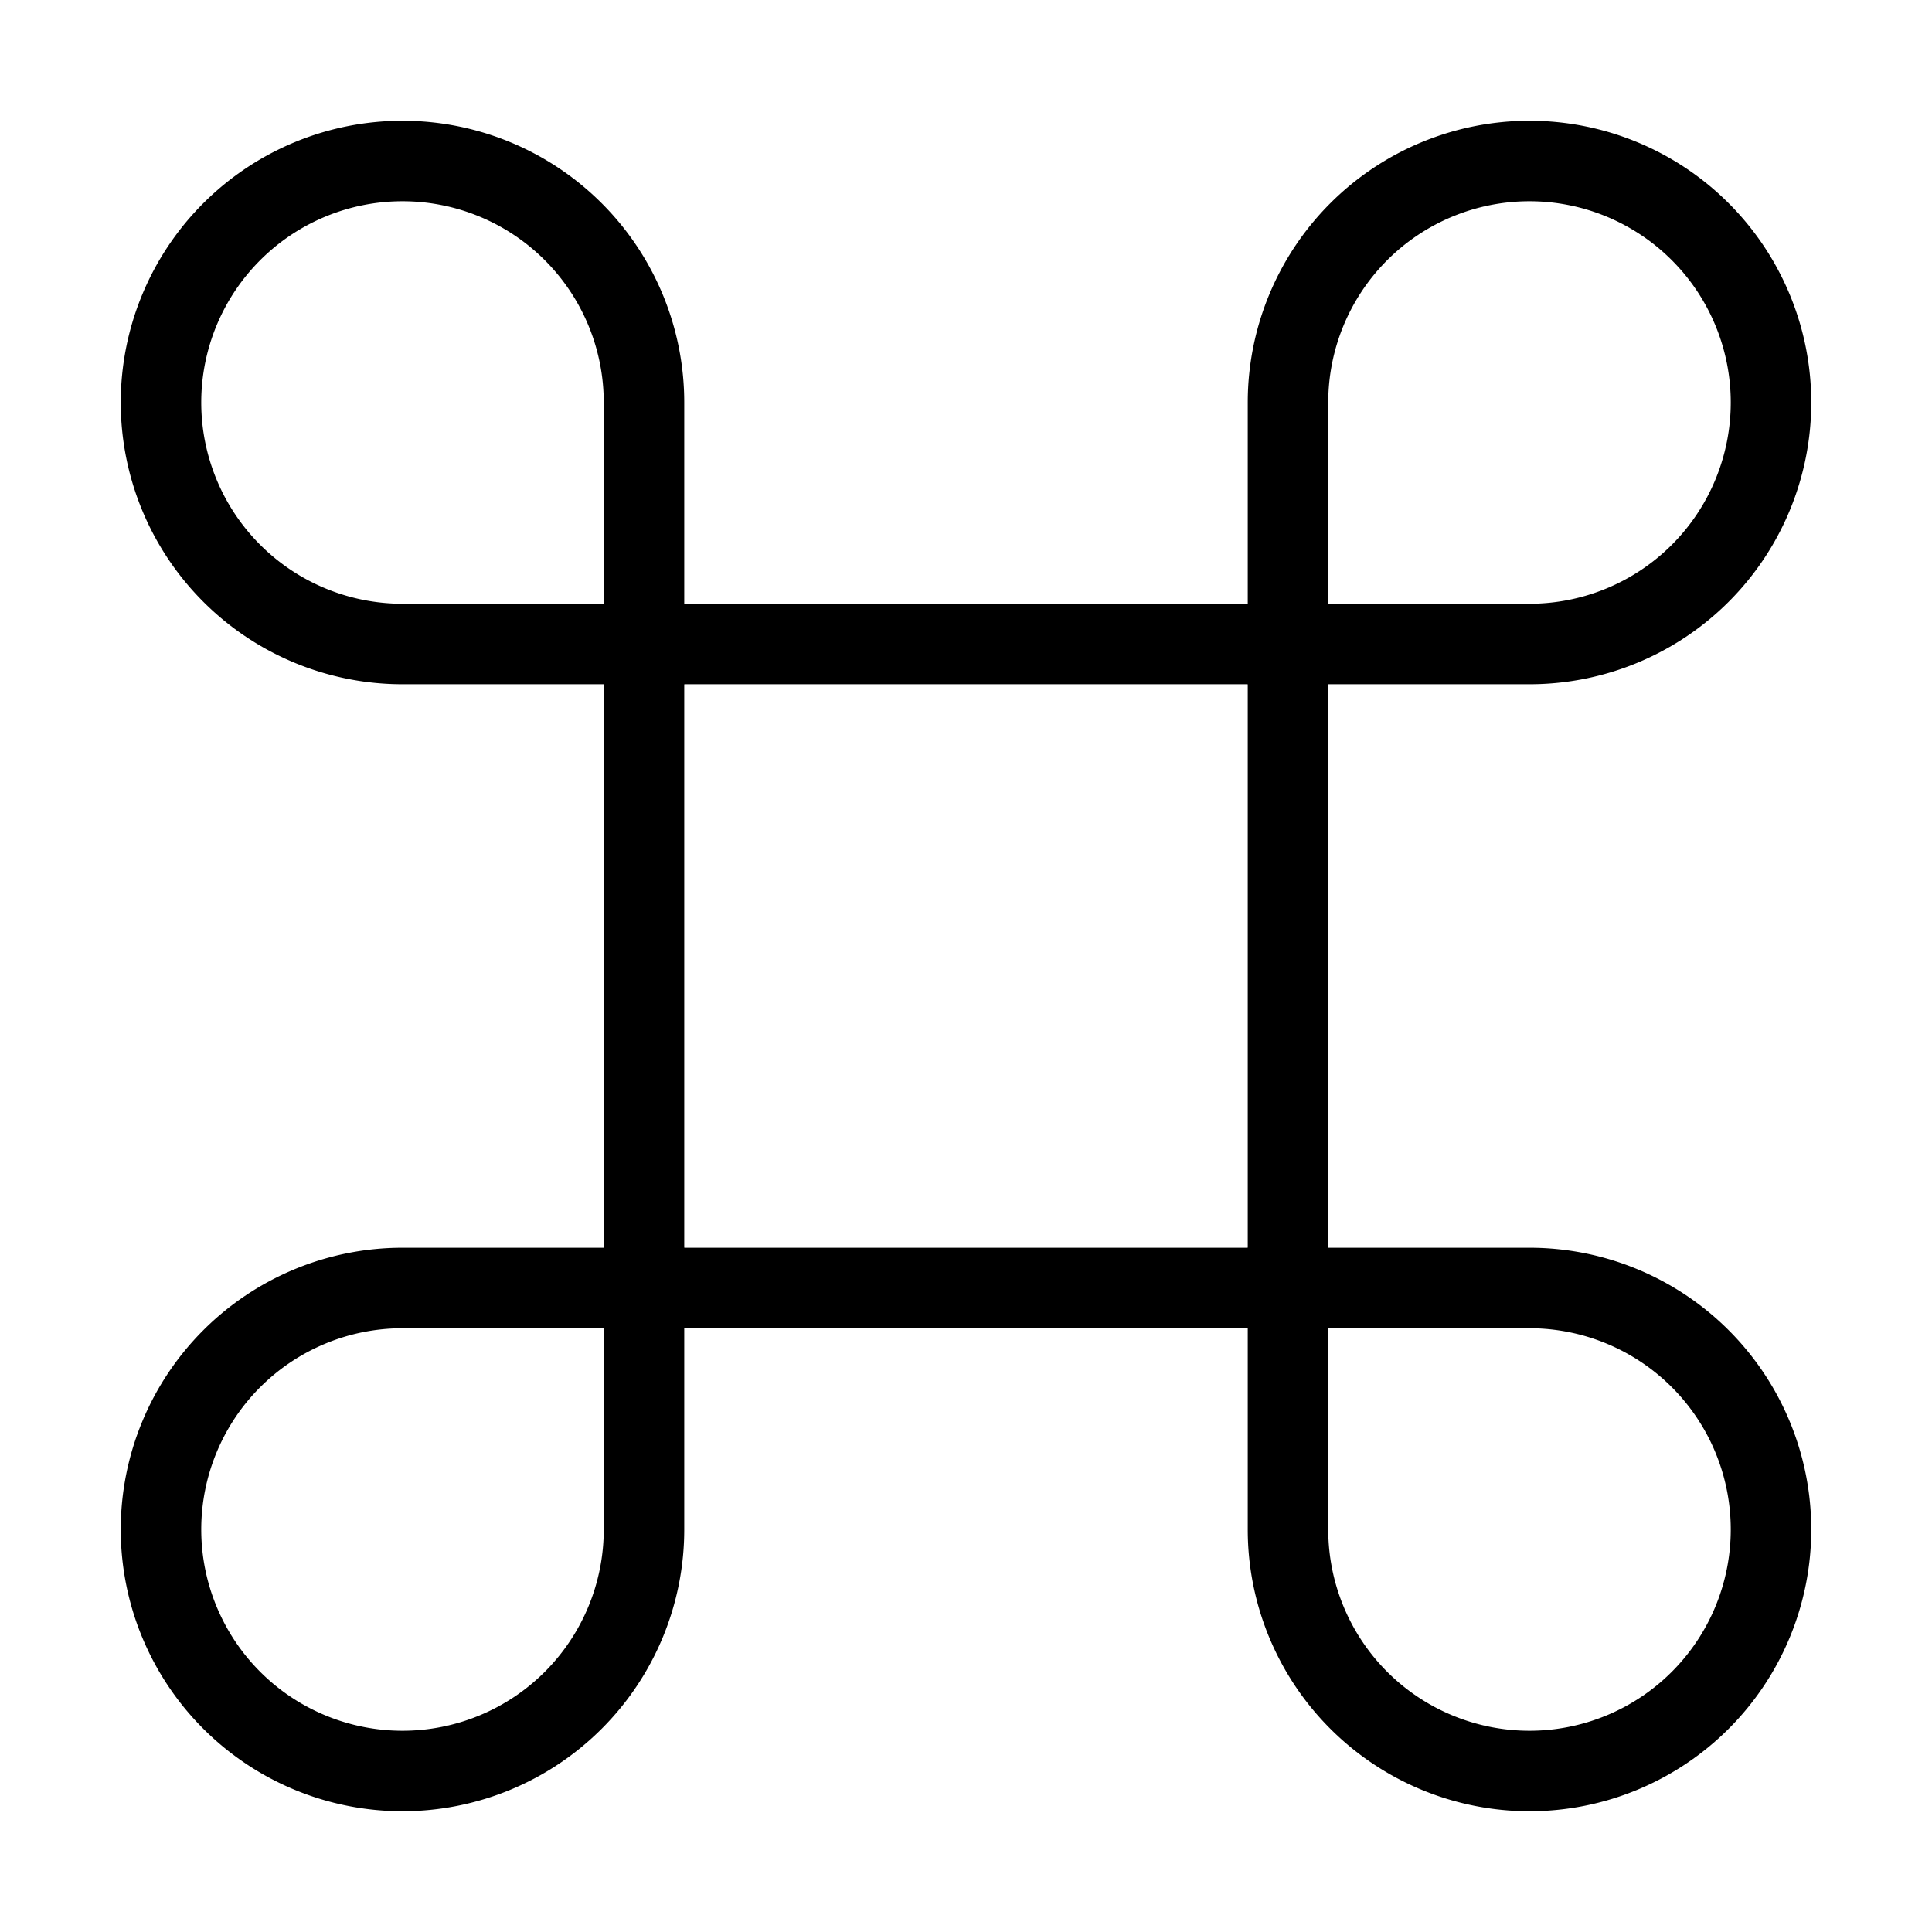
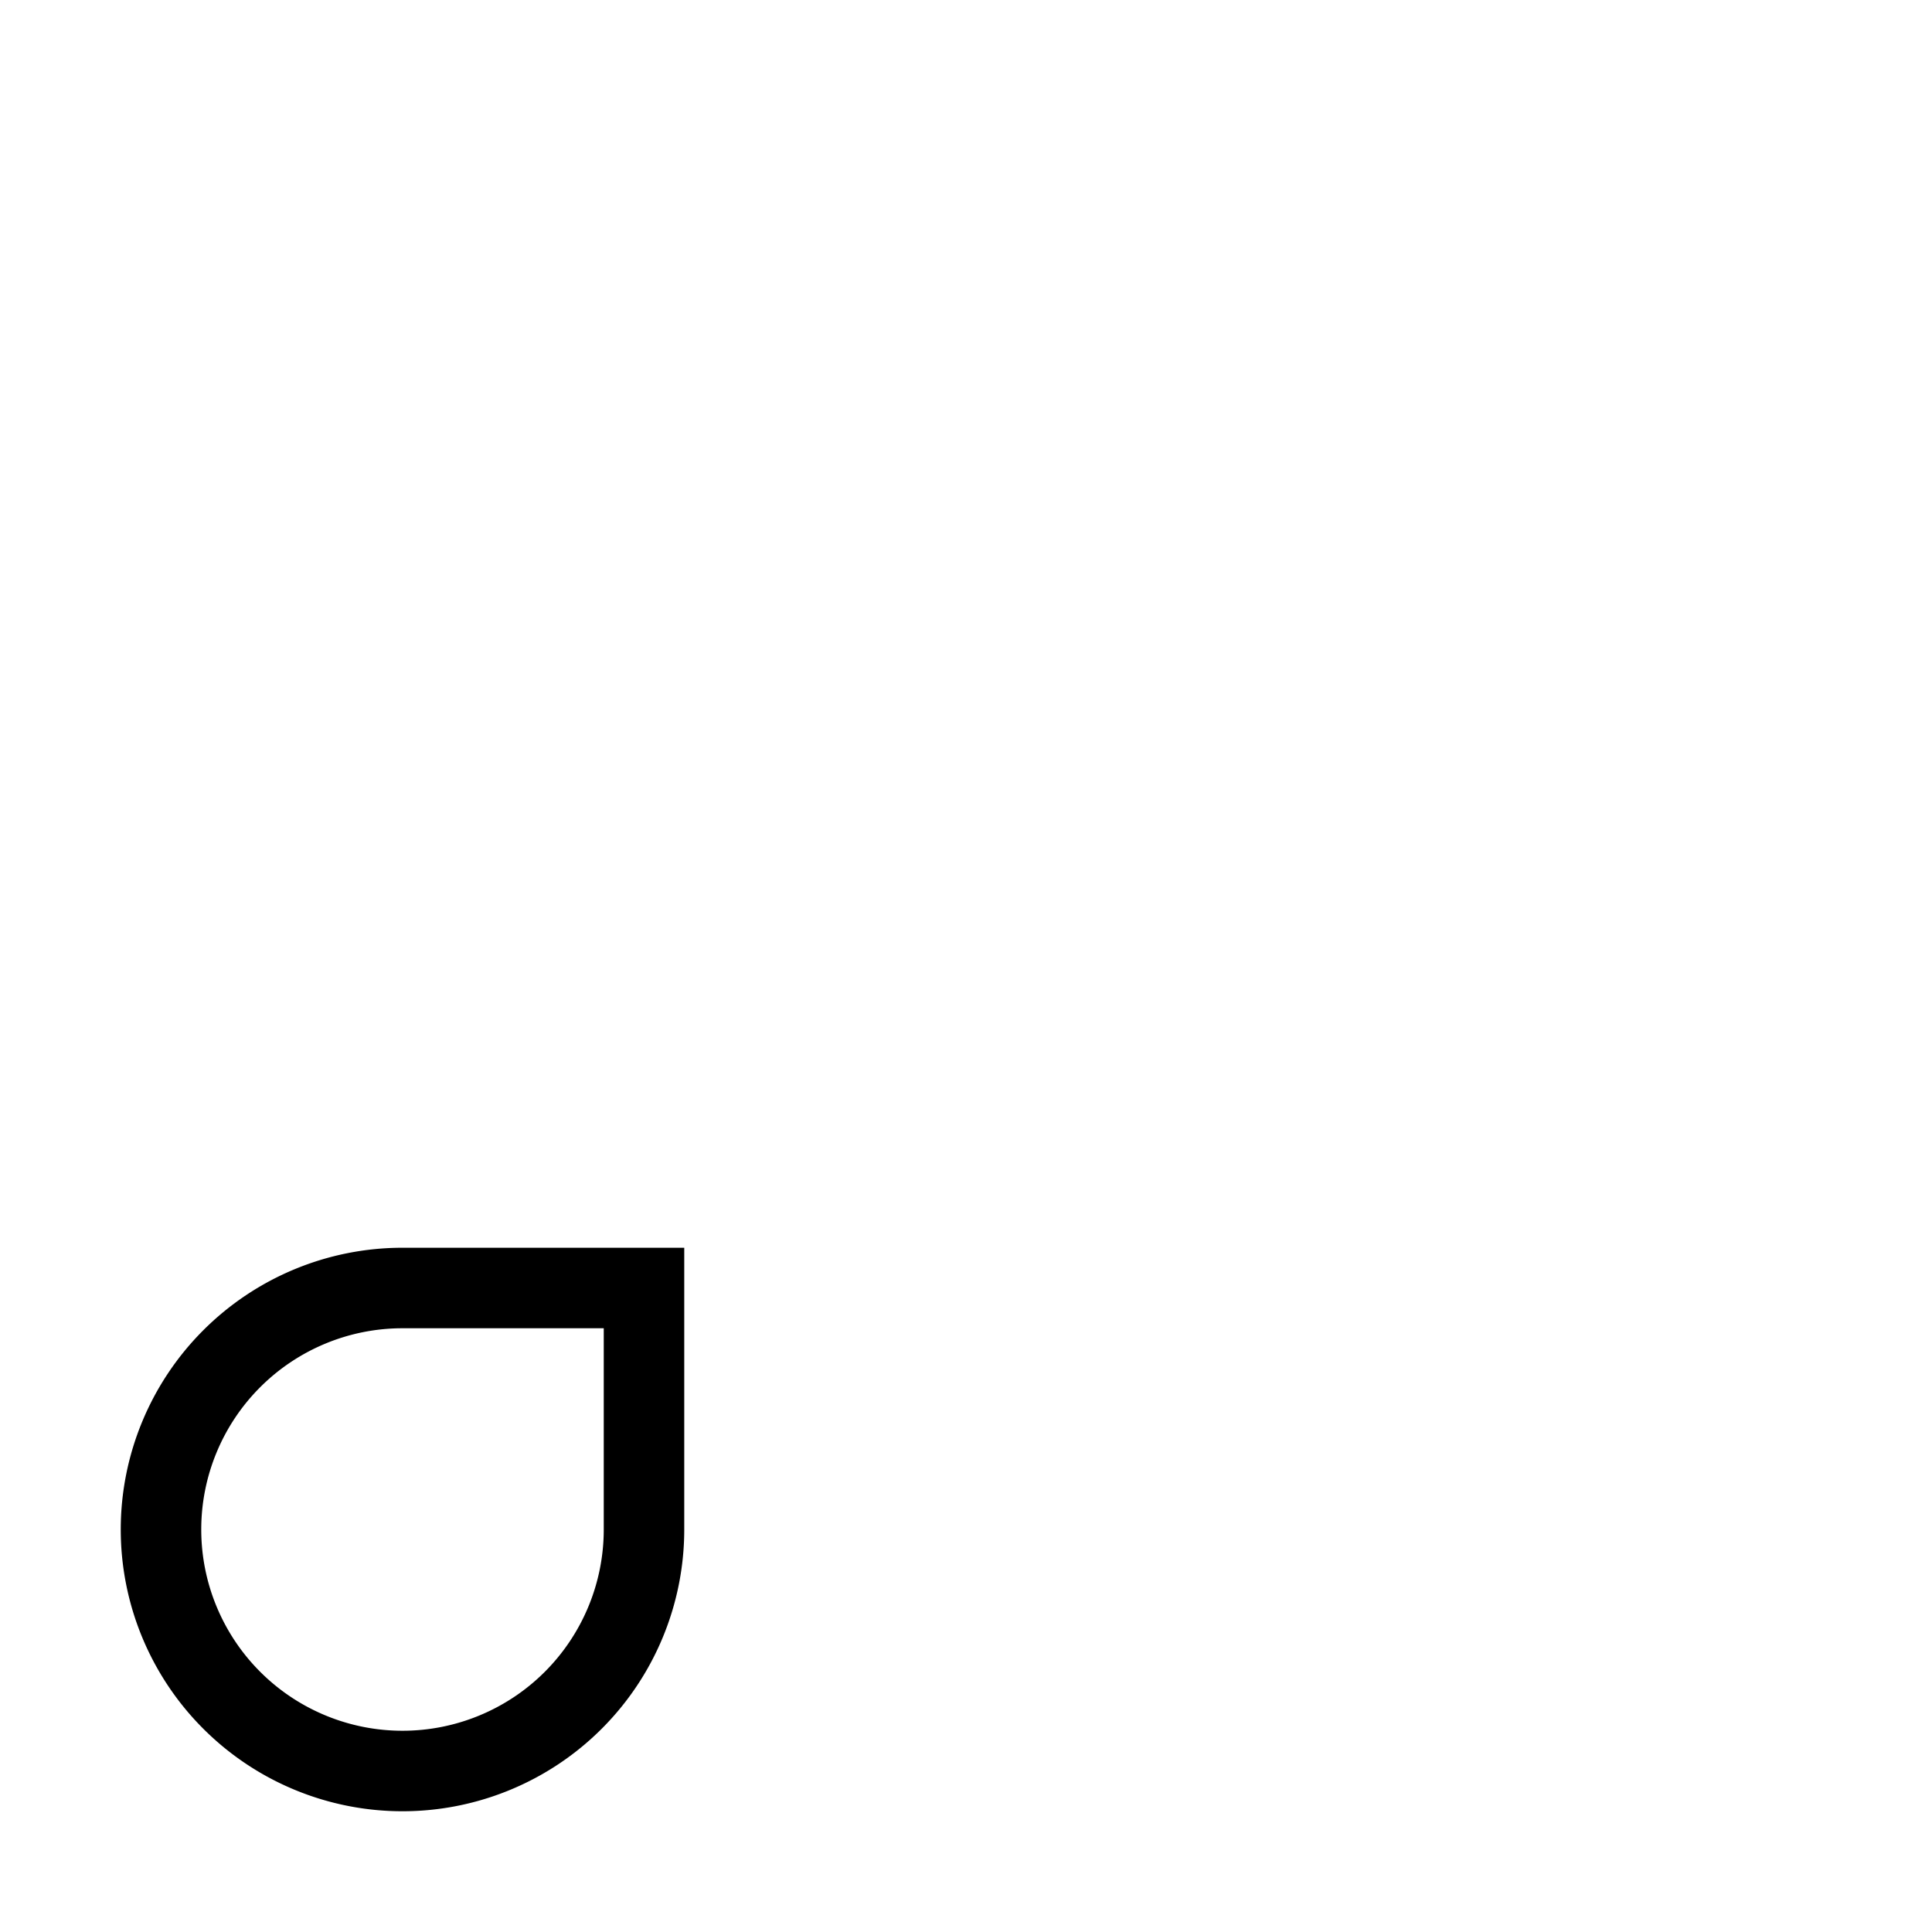
<svg xmlns="http://www.w3.org/2000/svg" width="800px" height="800px" viewBox="0 0 24 24" fill="none" stroke="#000000" stroke-width="1" stroke-linecap="round" stroke-linejoin="miter">
-   <rect x="8" y="8" width="8" height="8" />
-   <path d="M5,2H5A3,3,0,0,0,2,5H2A3,3,0,0,0,5,8H8V5A3,3,0,0,0,5,2Z" />
-   <path d="M22,5h0a3,3,0,0,0-3-3h0a3,3,0,0,0-3,3V8h3A3,3,0,0,0,22,5Z" />
  <path d="M2,19H2a3,3,0,0,0,3,3H5a3,3,0,0,0,3-3V16H5A3,3,0,0,0,2,19Z" />
-   <path d="M19,22h0a3,3,0,0,0,3-3h0a3,3,0,0,0-3-3H16v3A3,3,0,0,0,19,22Z" />
</svg>